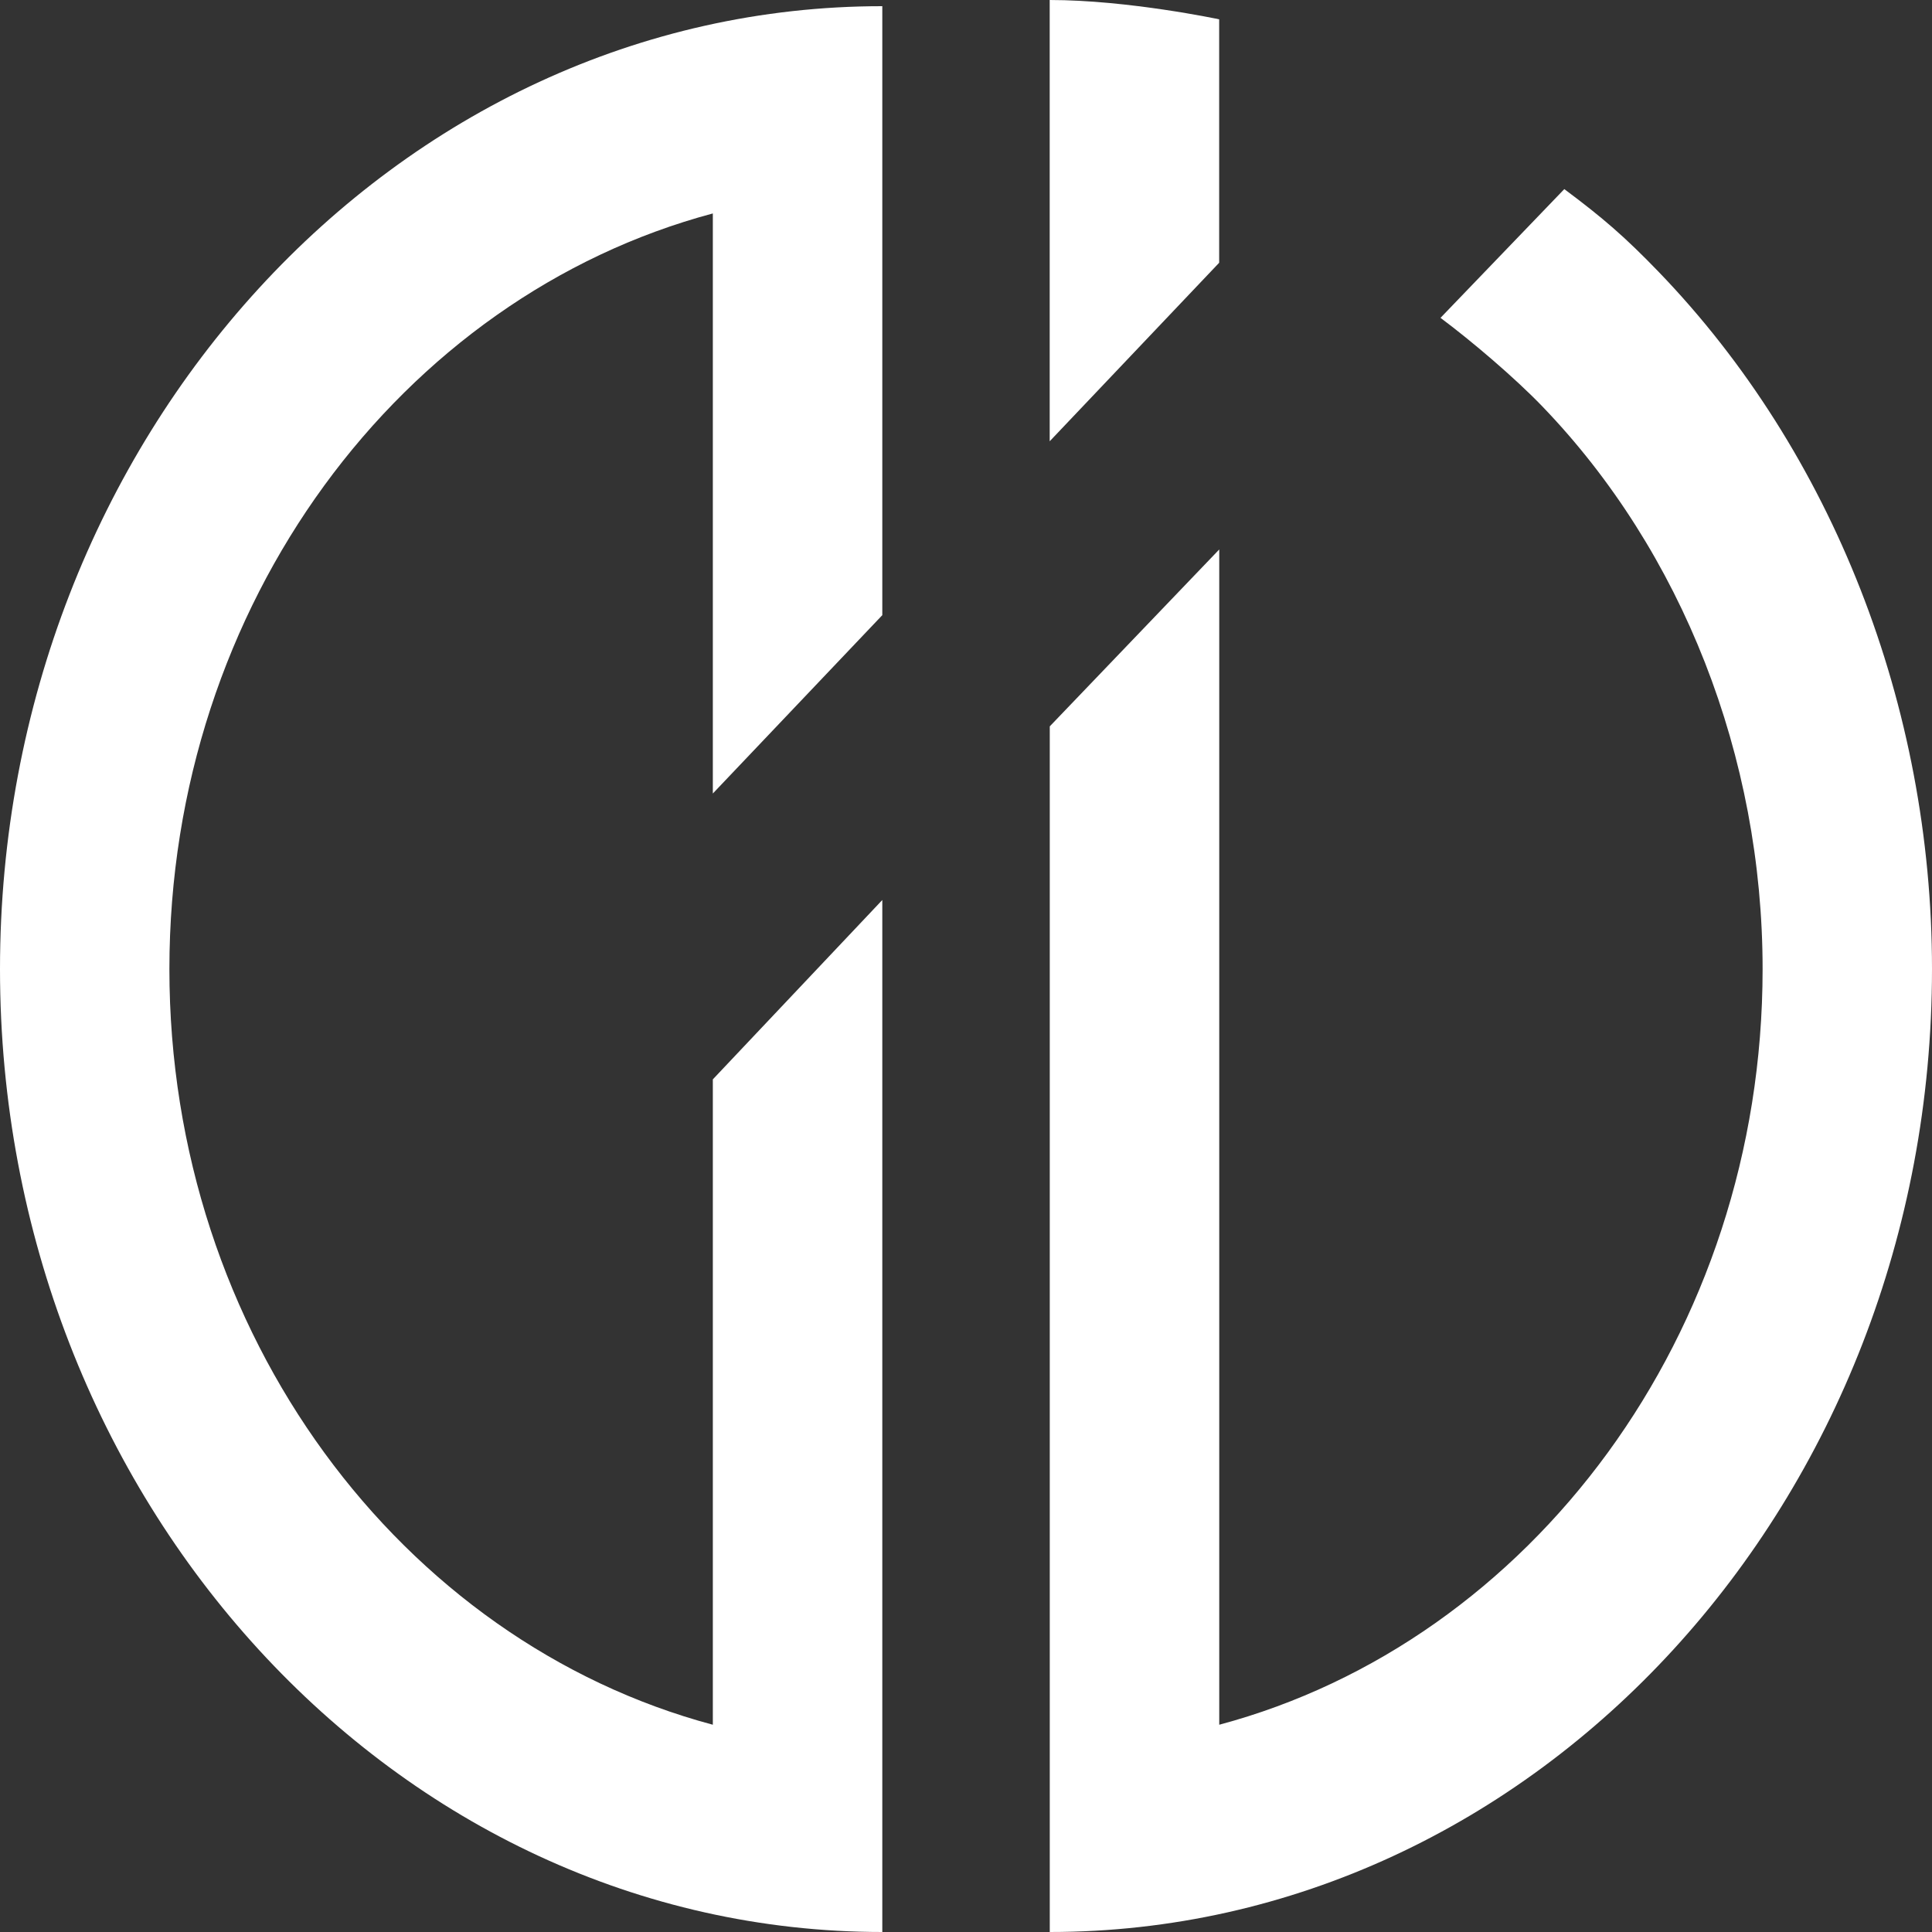
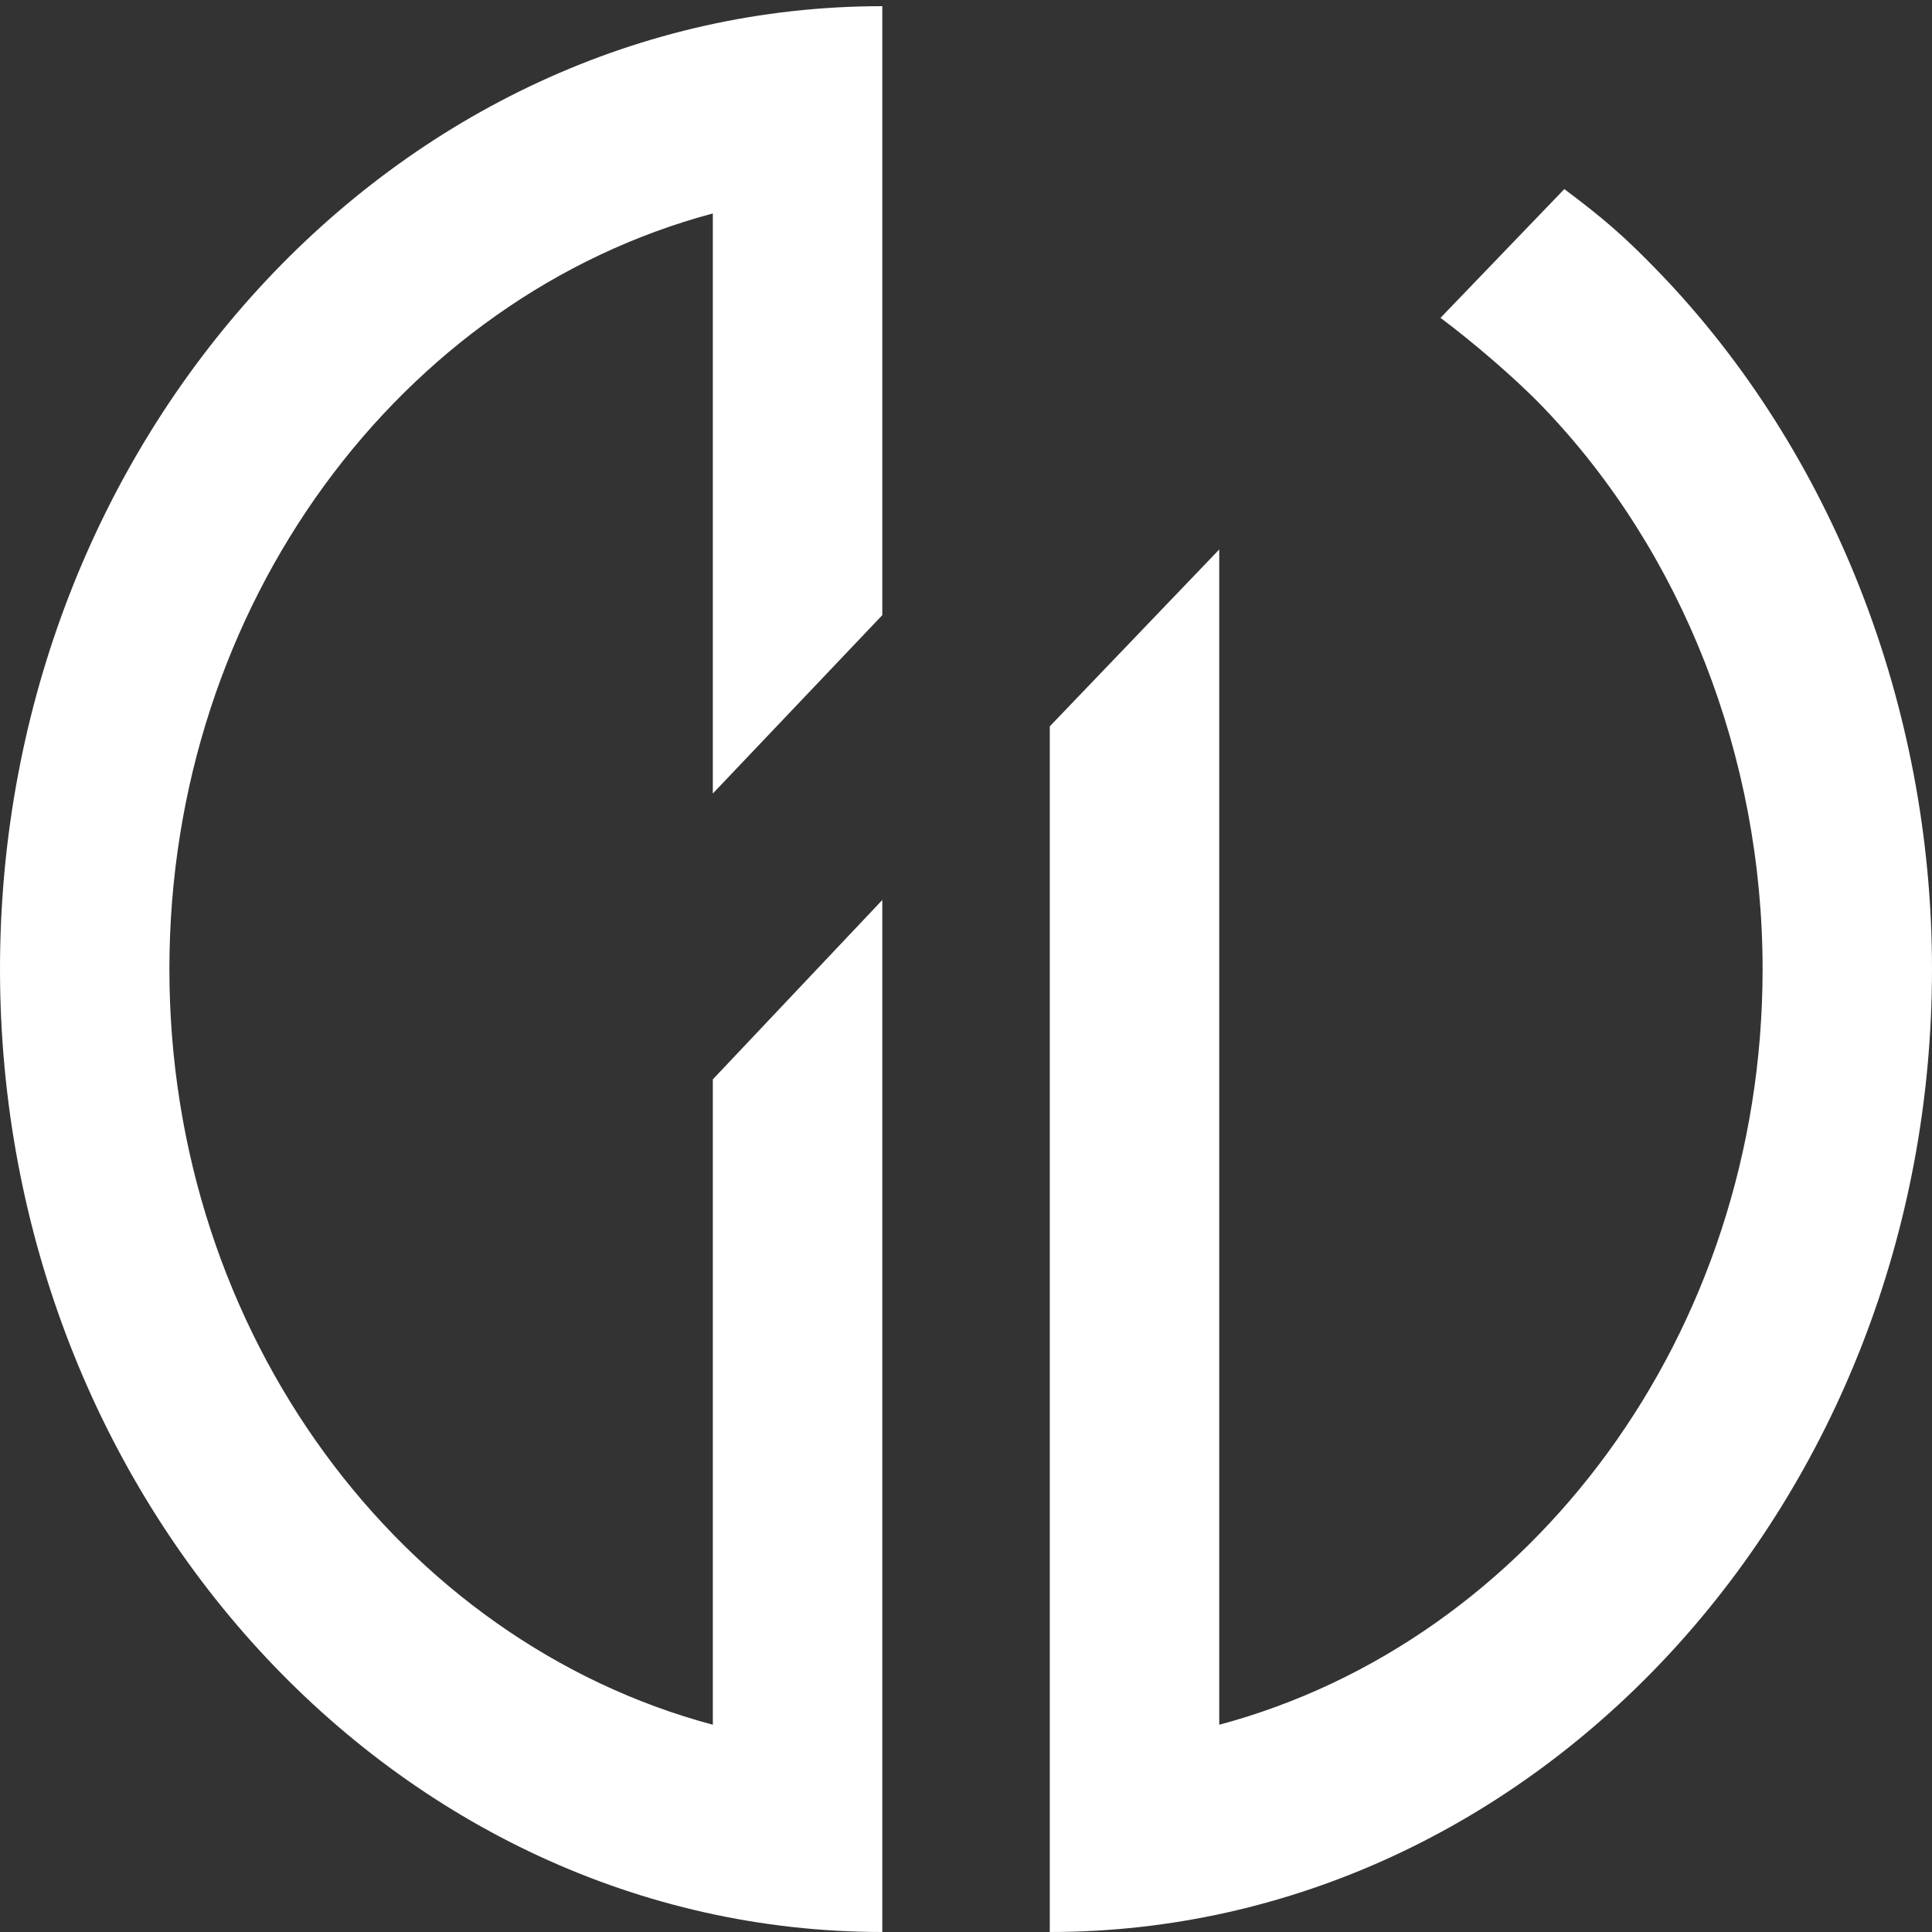
<svg xmlns="http://www.w3.org/2000/svg" version="1.1" id="Ebene_1" x="0px" y="0px" viewBox="0 0 25 25" enable-background="new 0 0 25 25" xml:space="preserve">
  <rect x="0" y="0" width="25" height="25" fill="#333333" stroke="none" />
  <g fill="#FFFFFF">
-     <path d="M13.583,0v5.71l2.193-2.31V0.25C15.776,0.25,14.601,0,13.583,0" />
    <path d="M9.224,13.967v8.351c-4.031-1.077-7.032-5.052-7.032-9.778c0-4.727,3.001-8.701,7.032-9.778v7.506l2.193-2.308v-7.88    C5.122,0.079,0,5.669,0,12.54C0,19.41,5.122,25,11.417,25V11.646L9.224,13.967z" />
    <path d="M25,12.539c0-3.4-1.288-6.687-3.533-9.017c-0.437-0.453-0.723-0.701-1.225-1.075L18.64,4.113    c0.404,0.301,0.965,0.779,1.316,1.144c1.813,1.881,2.852,4.536,2.852,7.283c0,4.727-3,8.701-7.031,9.778V7.11l-2.193,2.289V25    C19.879,25,25,19.41,25,12.539" />
  </g>
</svg>